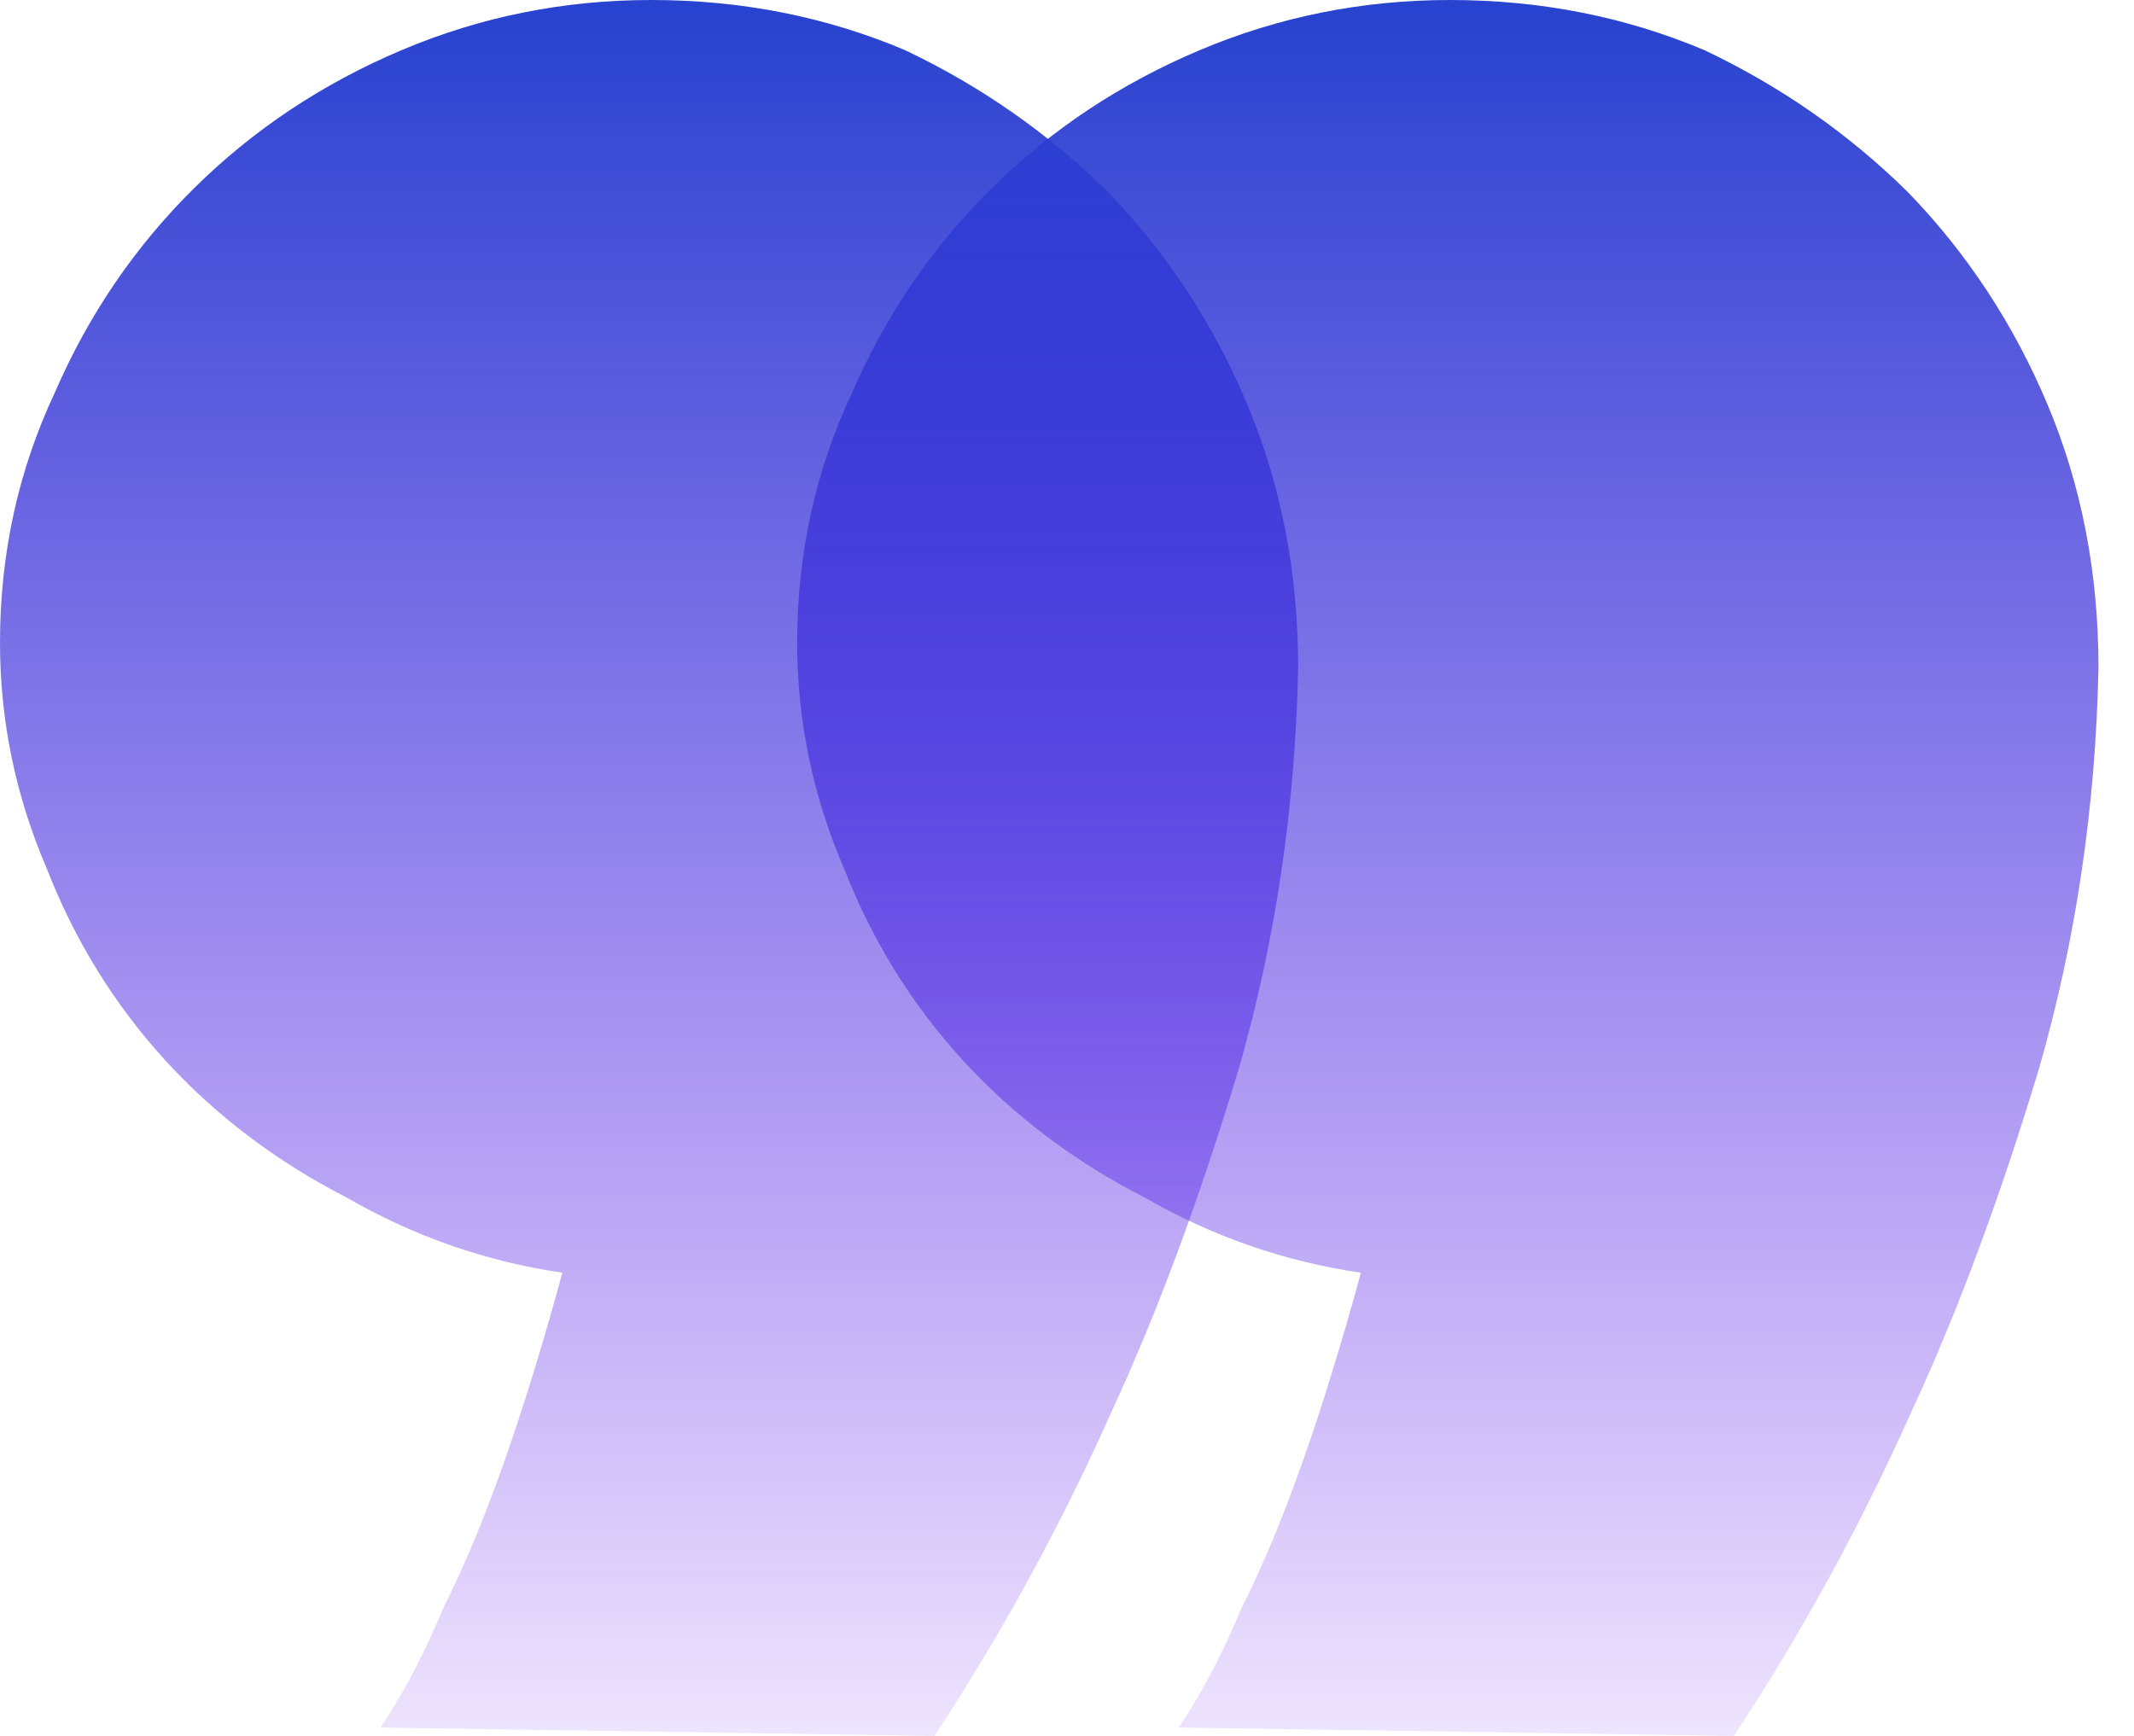
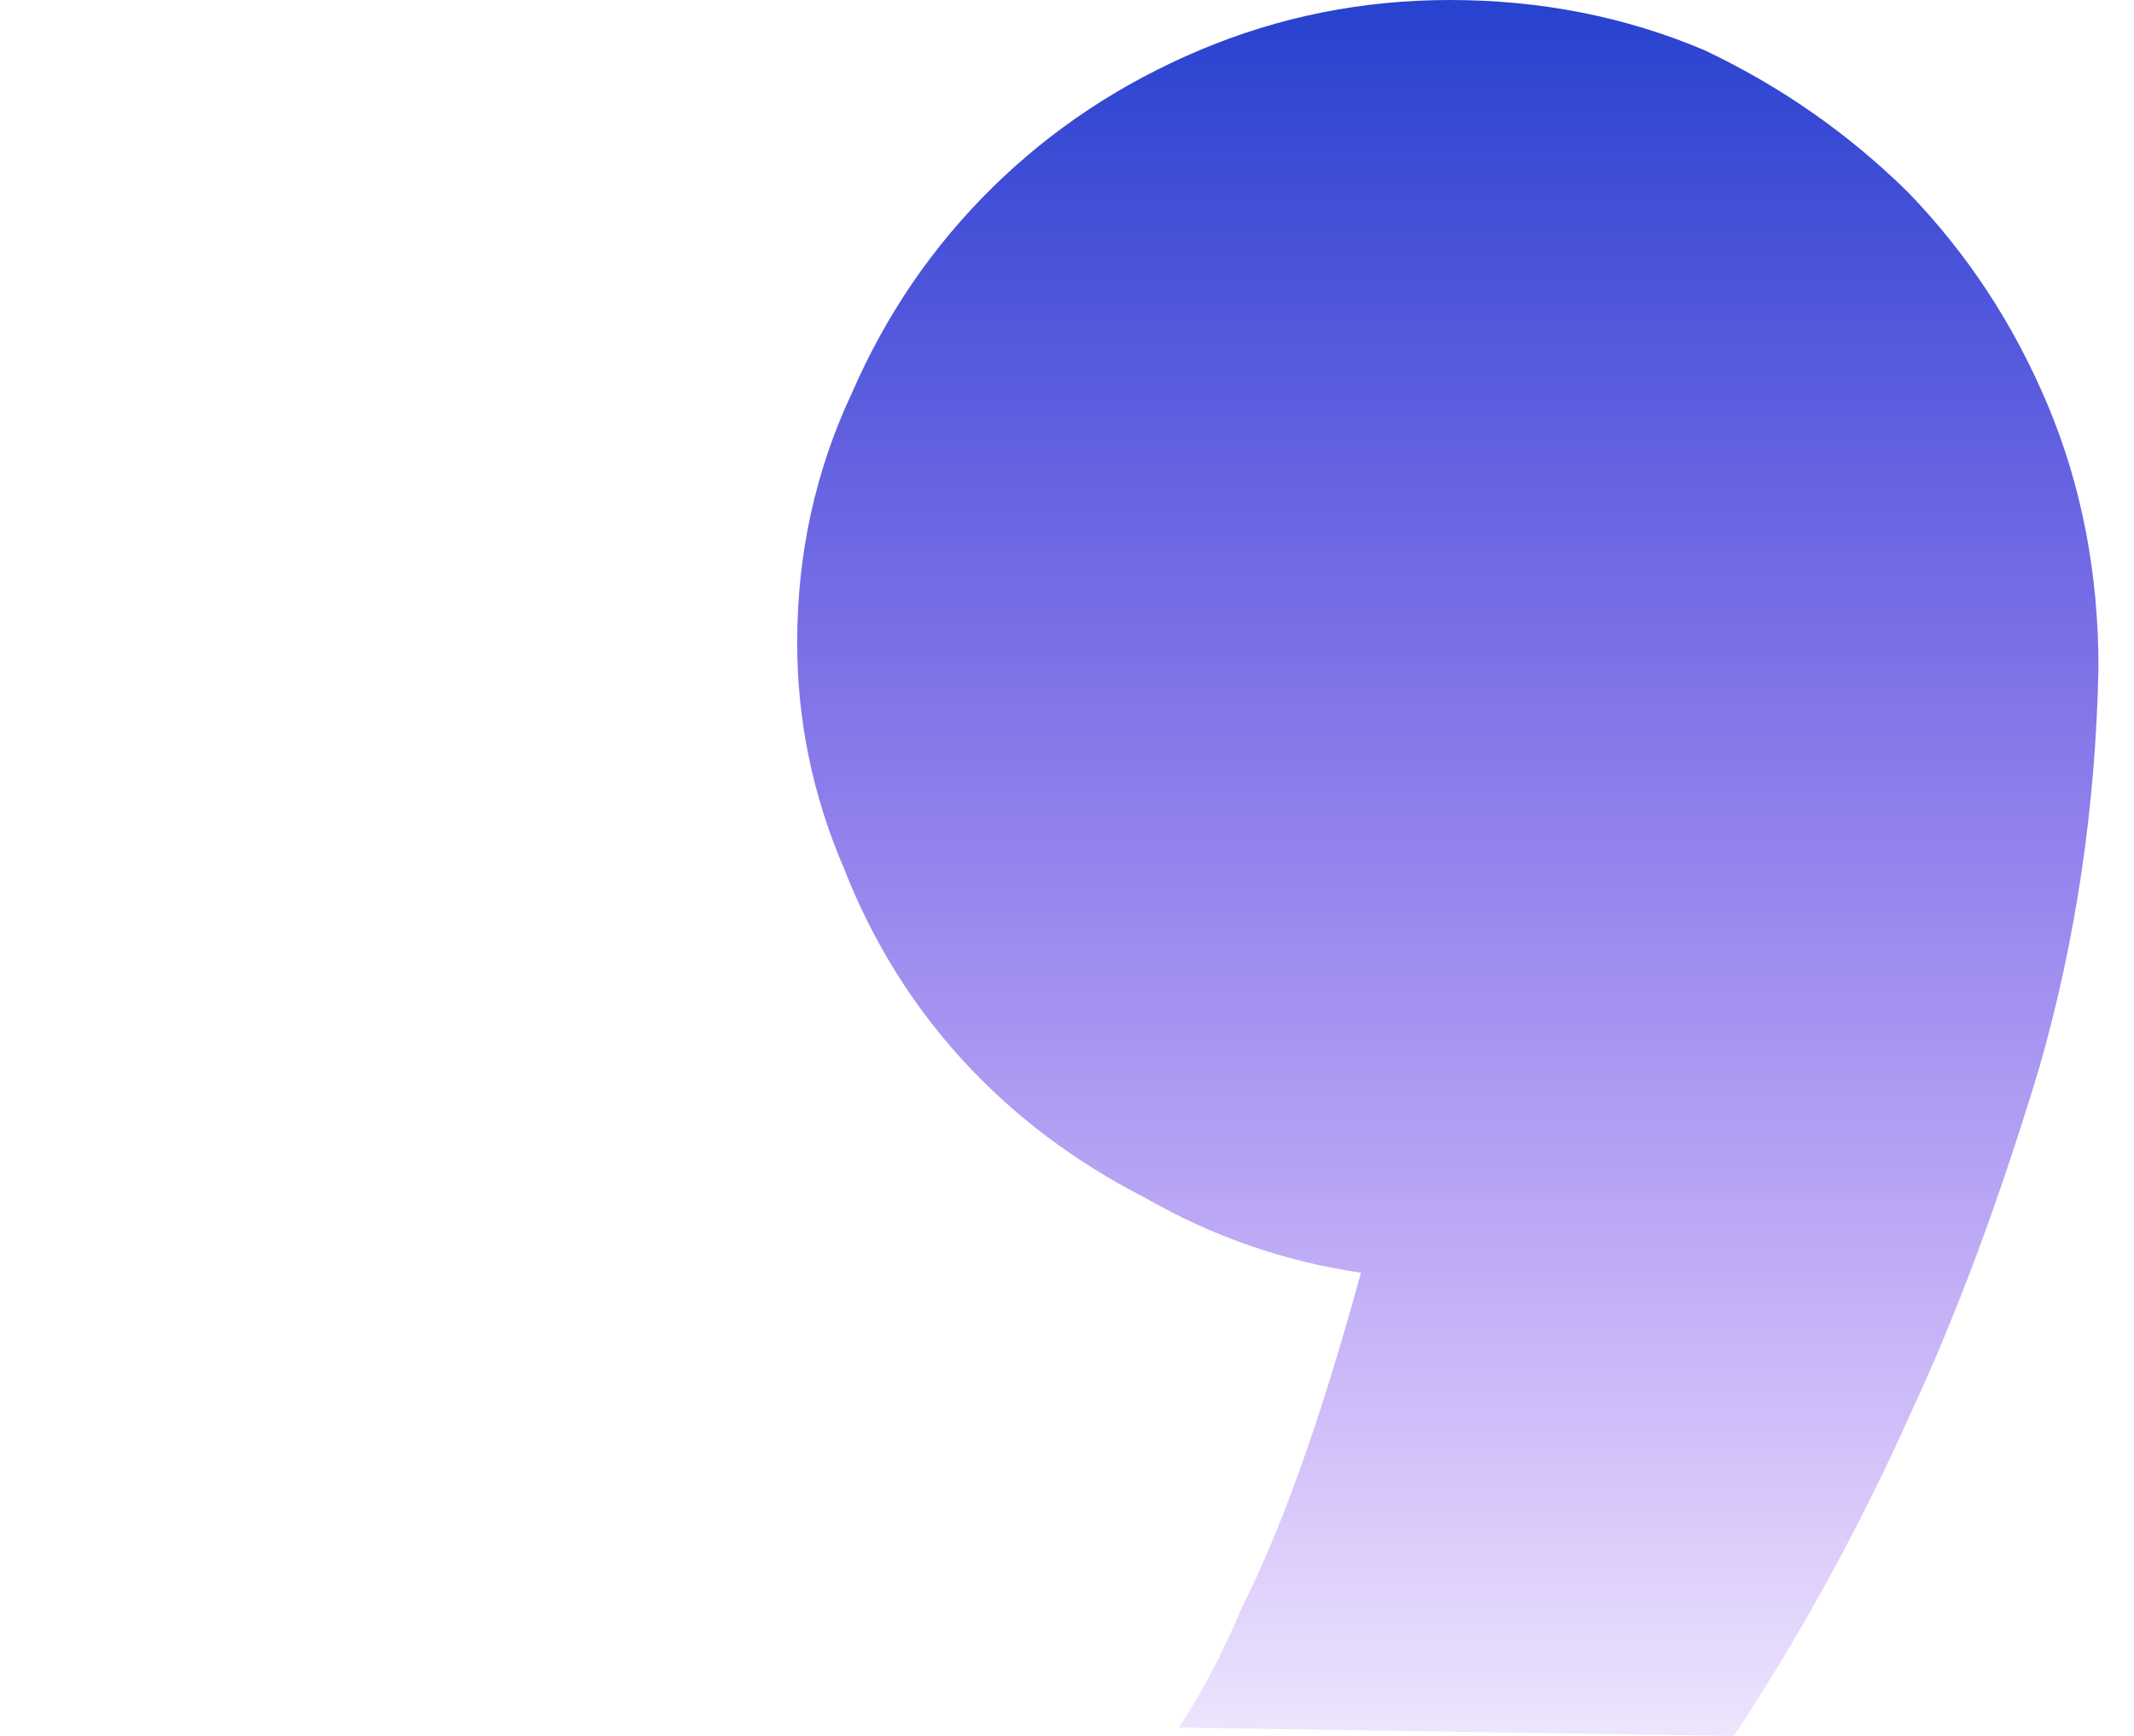
<svg xmlns="http://www.w3.org/2000/svg" width="59" height="48" viewBox="0 0 59 48" fill="none">
-   <path d="M35.891 18.462C35.813 22.308 35.268 26 34.254 29.538C33.163 33.154 31.994 36.308 30.747 39C29.344 42.154 27.707 45.154 25.837 48L10.522 47.769C11.145 46.846 11.73 45.731 12.275 44.423C12.821 43.346 13.367 42.038 13.912 40.5C14.458 38.962 15.003 37.192 15.549 35.192C13.445 34.885 11.457 34.192 9.587 33.115C7.638 32.115 5.962 30.846 4.559 29.308C3.157 27.769 2.065 26 1.286 24C0.429 22 2.49106e-06 19.923 2.68215e-06 17.769C2.90054e-06 15.308 0.507 13 1.52 10.846C2.455 8.692 3.741 6.808 5.378 5.192C7.015 3.577 8.924 2.308 11.106 1.385C13.289 0.462 15.588 2.06574e-06 18.004 2.27387e-06C20.498 2.48871e-06 22.836 0.462 25.019 1.385C27.123 2.385 28.994 3.692 30.63 5.308C32.267 7 33.553 8.962 34.488 11.192C35.423 13.423 35.891 15.846 35.891 18.462Z" fill="url(#paint0_linear_1051_10683)" />
  <path d="M58.018 18.462C57.94 22.308 57.393 26 56.377 29.538C55.284 33.154 54.112 36.308 52.862 39C51.455 42.154 49.815 45.154 47.94 48L32.587 47.769C33.212 46.846 33.798 45.731 34.345 44.423C34.892 43.346 35.439 42.038 35.986 40.5C36.533 38.962 37.08 37.192 37.627 35.192C35.517 34.885 33.525 34.192 31.65 33.115C29.696 32.115 28.017 30.846 26.61 29.308C25.204 27.769 24.11 26 23.329 24C22.47 22 22.04 19.923 22.04 17.769C22.04 15.308 22.548 13 23.563 10.846C24.501 8.692 25.79 6.808 27.431 5.192C29.071 3.577 30.986 2.308 33.173 1.385C35.361 0.462 37.666 2.06149e-06 40.087 2.27013e-06C42.588 2.48549e-06 44.931 0.462 47.119 1.385C49.229 2.385 51.104 3.692 52.744 5.308C54.385 7 55.674 8.962 56.612 11.192C57.549 13.423 58.018 15.846 58.018 18.462Z" fill="url(#paint1_linear_1051_10683)" />
  <defs>
    <linearGradient id="paint0_linear_1051_10683" x1="17.946" y1="48.188" x2="17.946" y2="0.326" gradientUnits="userSpaceOnUse">
      <stop stop-color="#5700EE" stop-opacity="0.1" />
      <stop offset="1" stop-color="#2843CF" />
    </linearGradient>
    <linearGradient id="paint1_linear_1051_10683" x1="40.029" y1="48.188" x2="40.029" y2="0.326" gradientUnits="userSpaceOnUse">
      <stop stop-color="#5700EE" stop-opacity="0.1" />
      <stop offset="1" stop-color="#2843CF" />
    </linearGradient>
  </defs>
</svg>